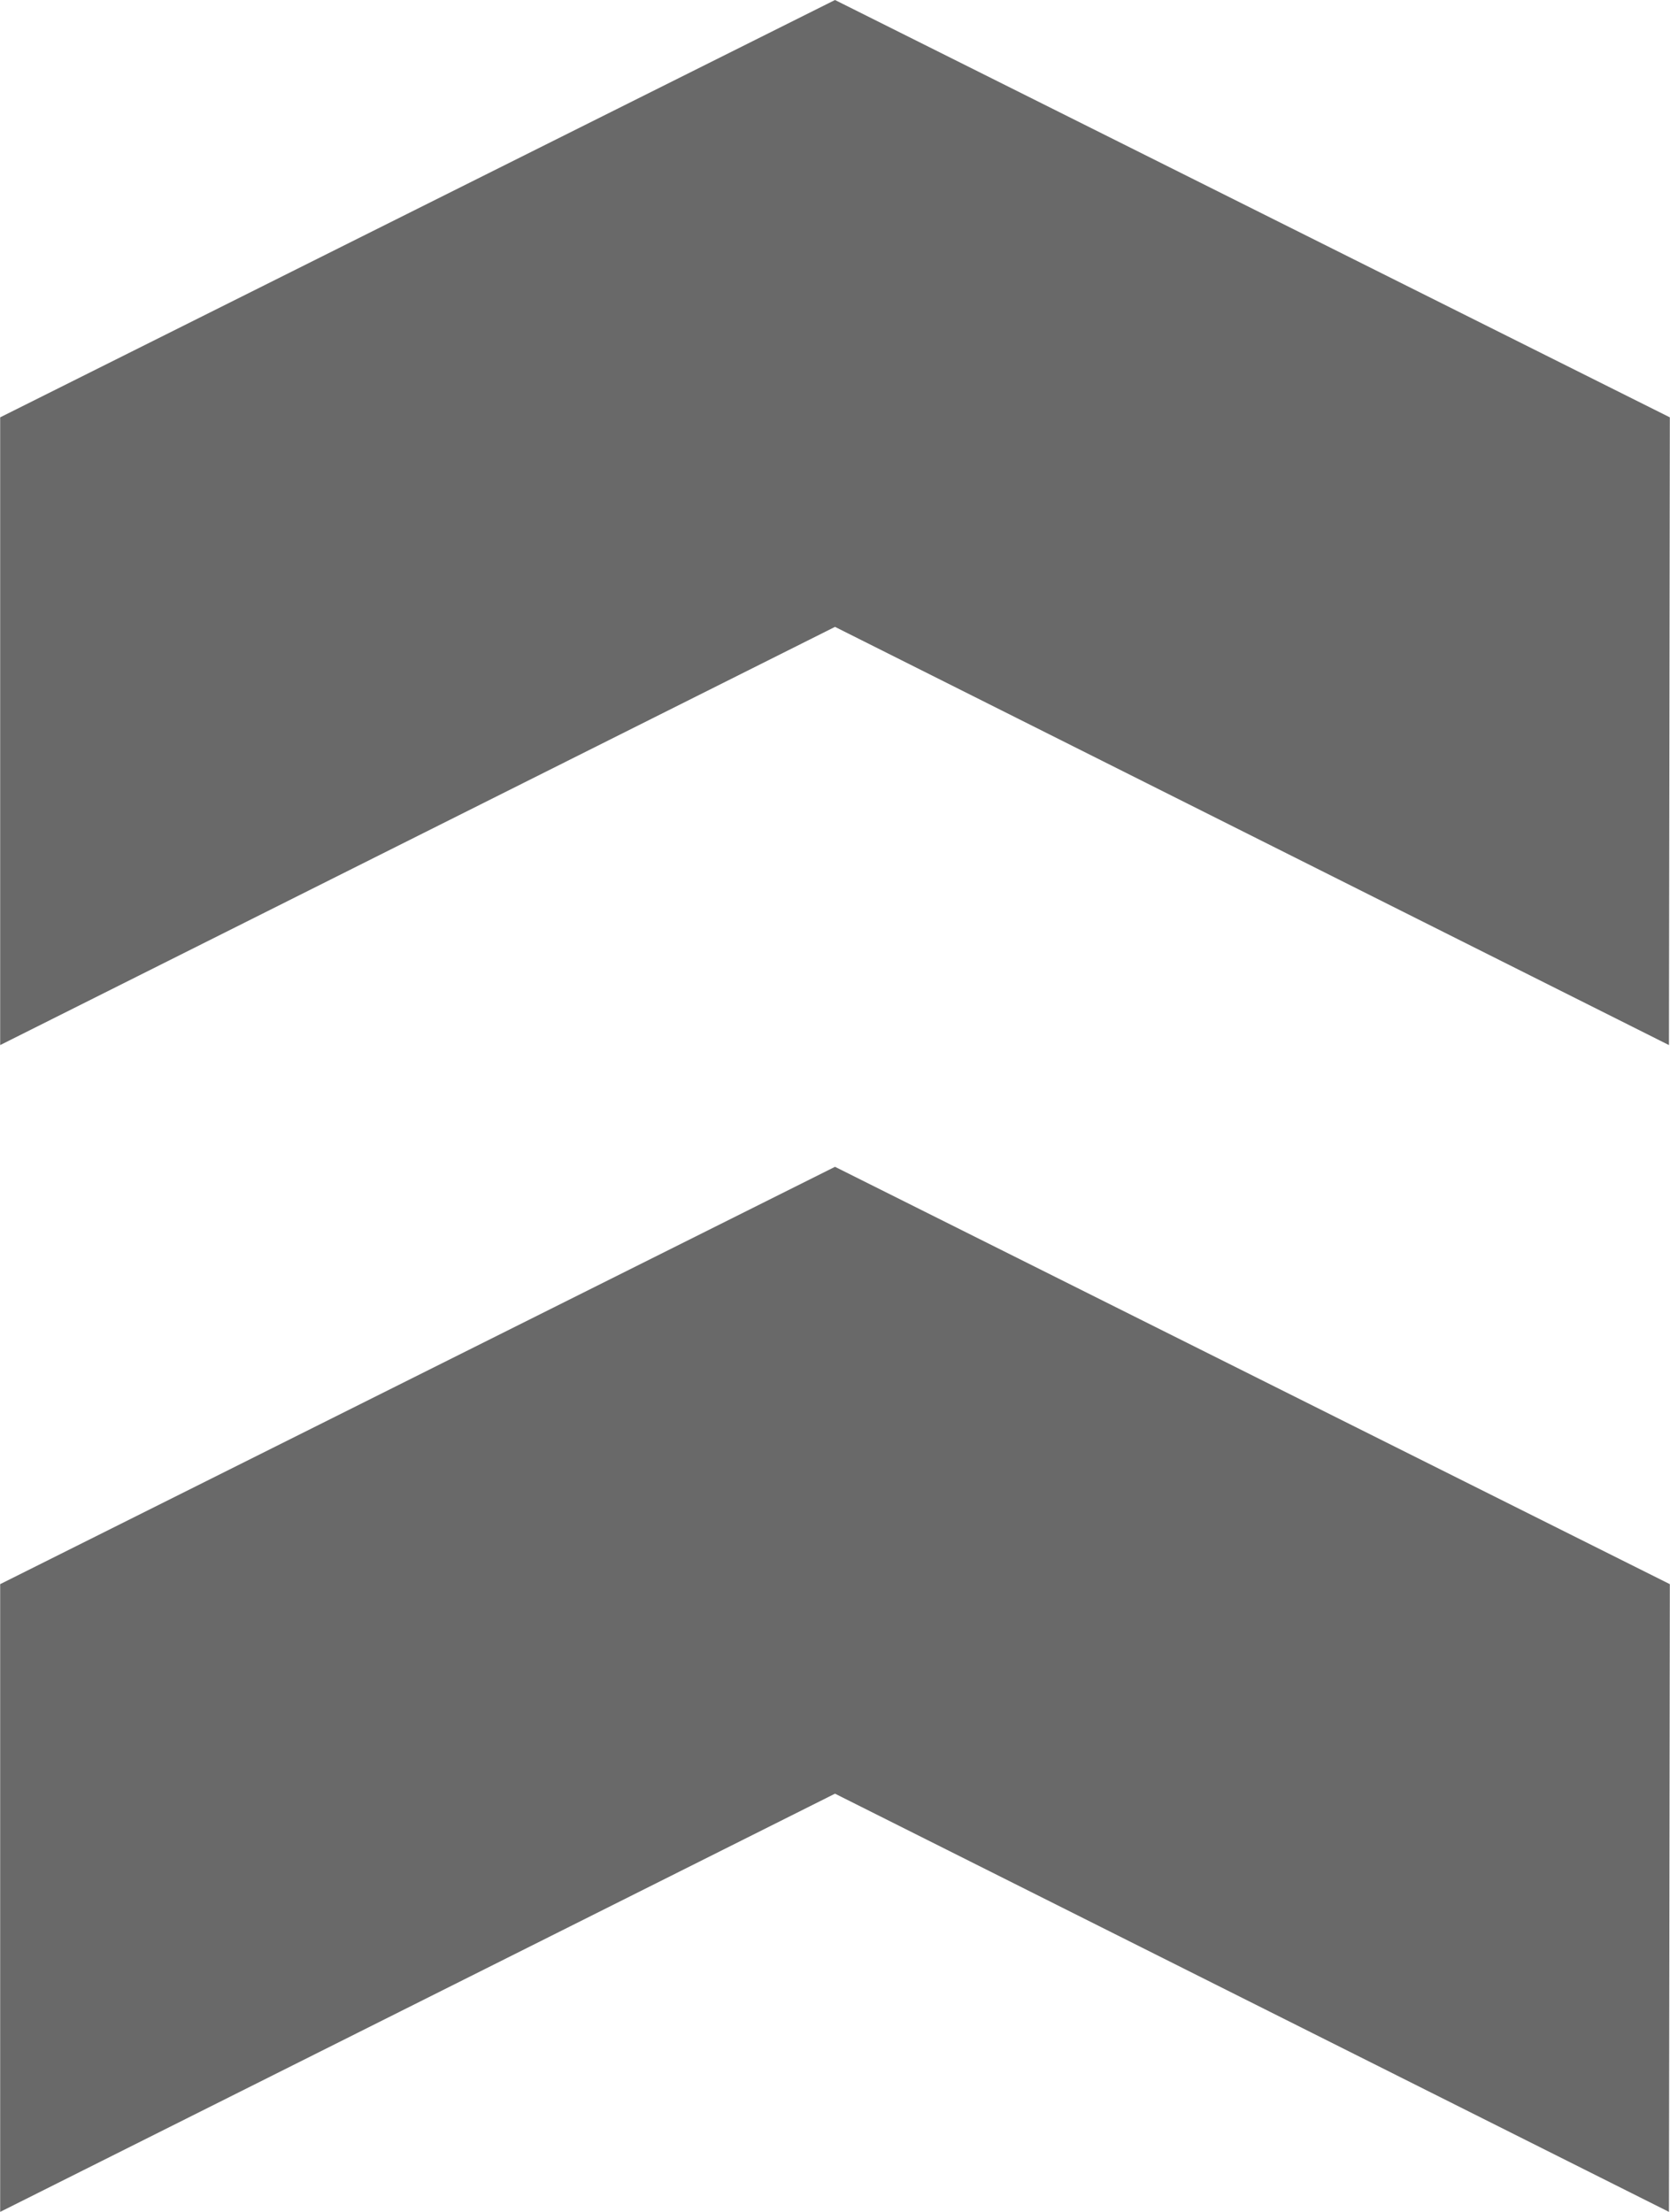
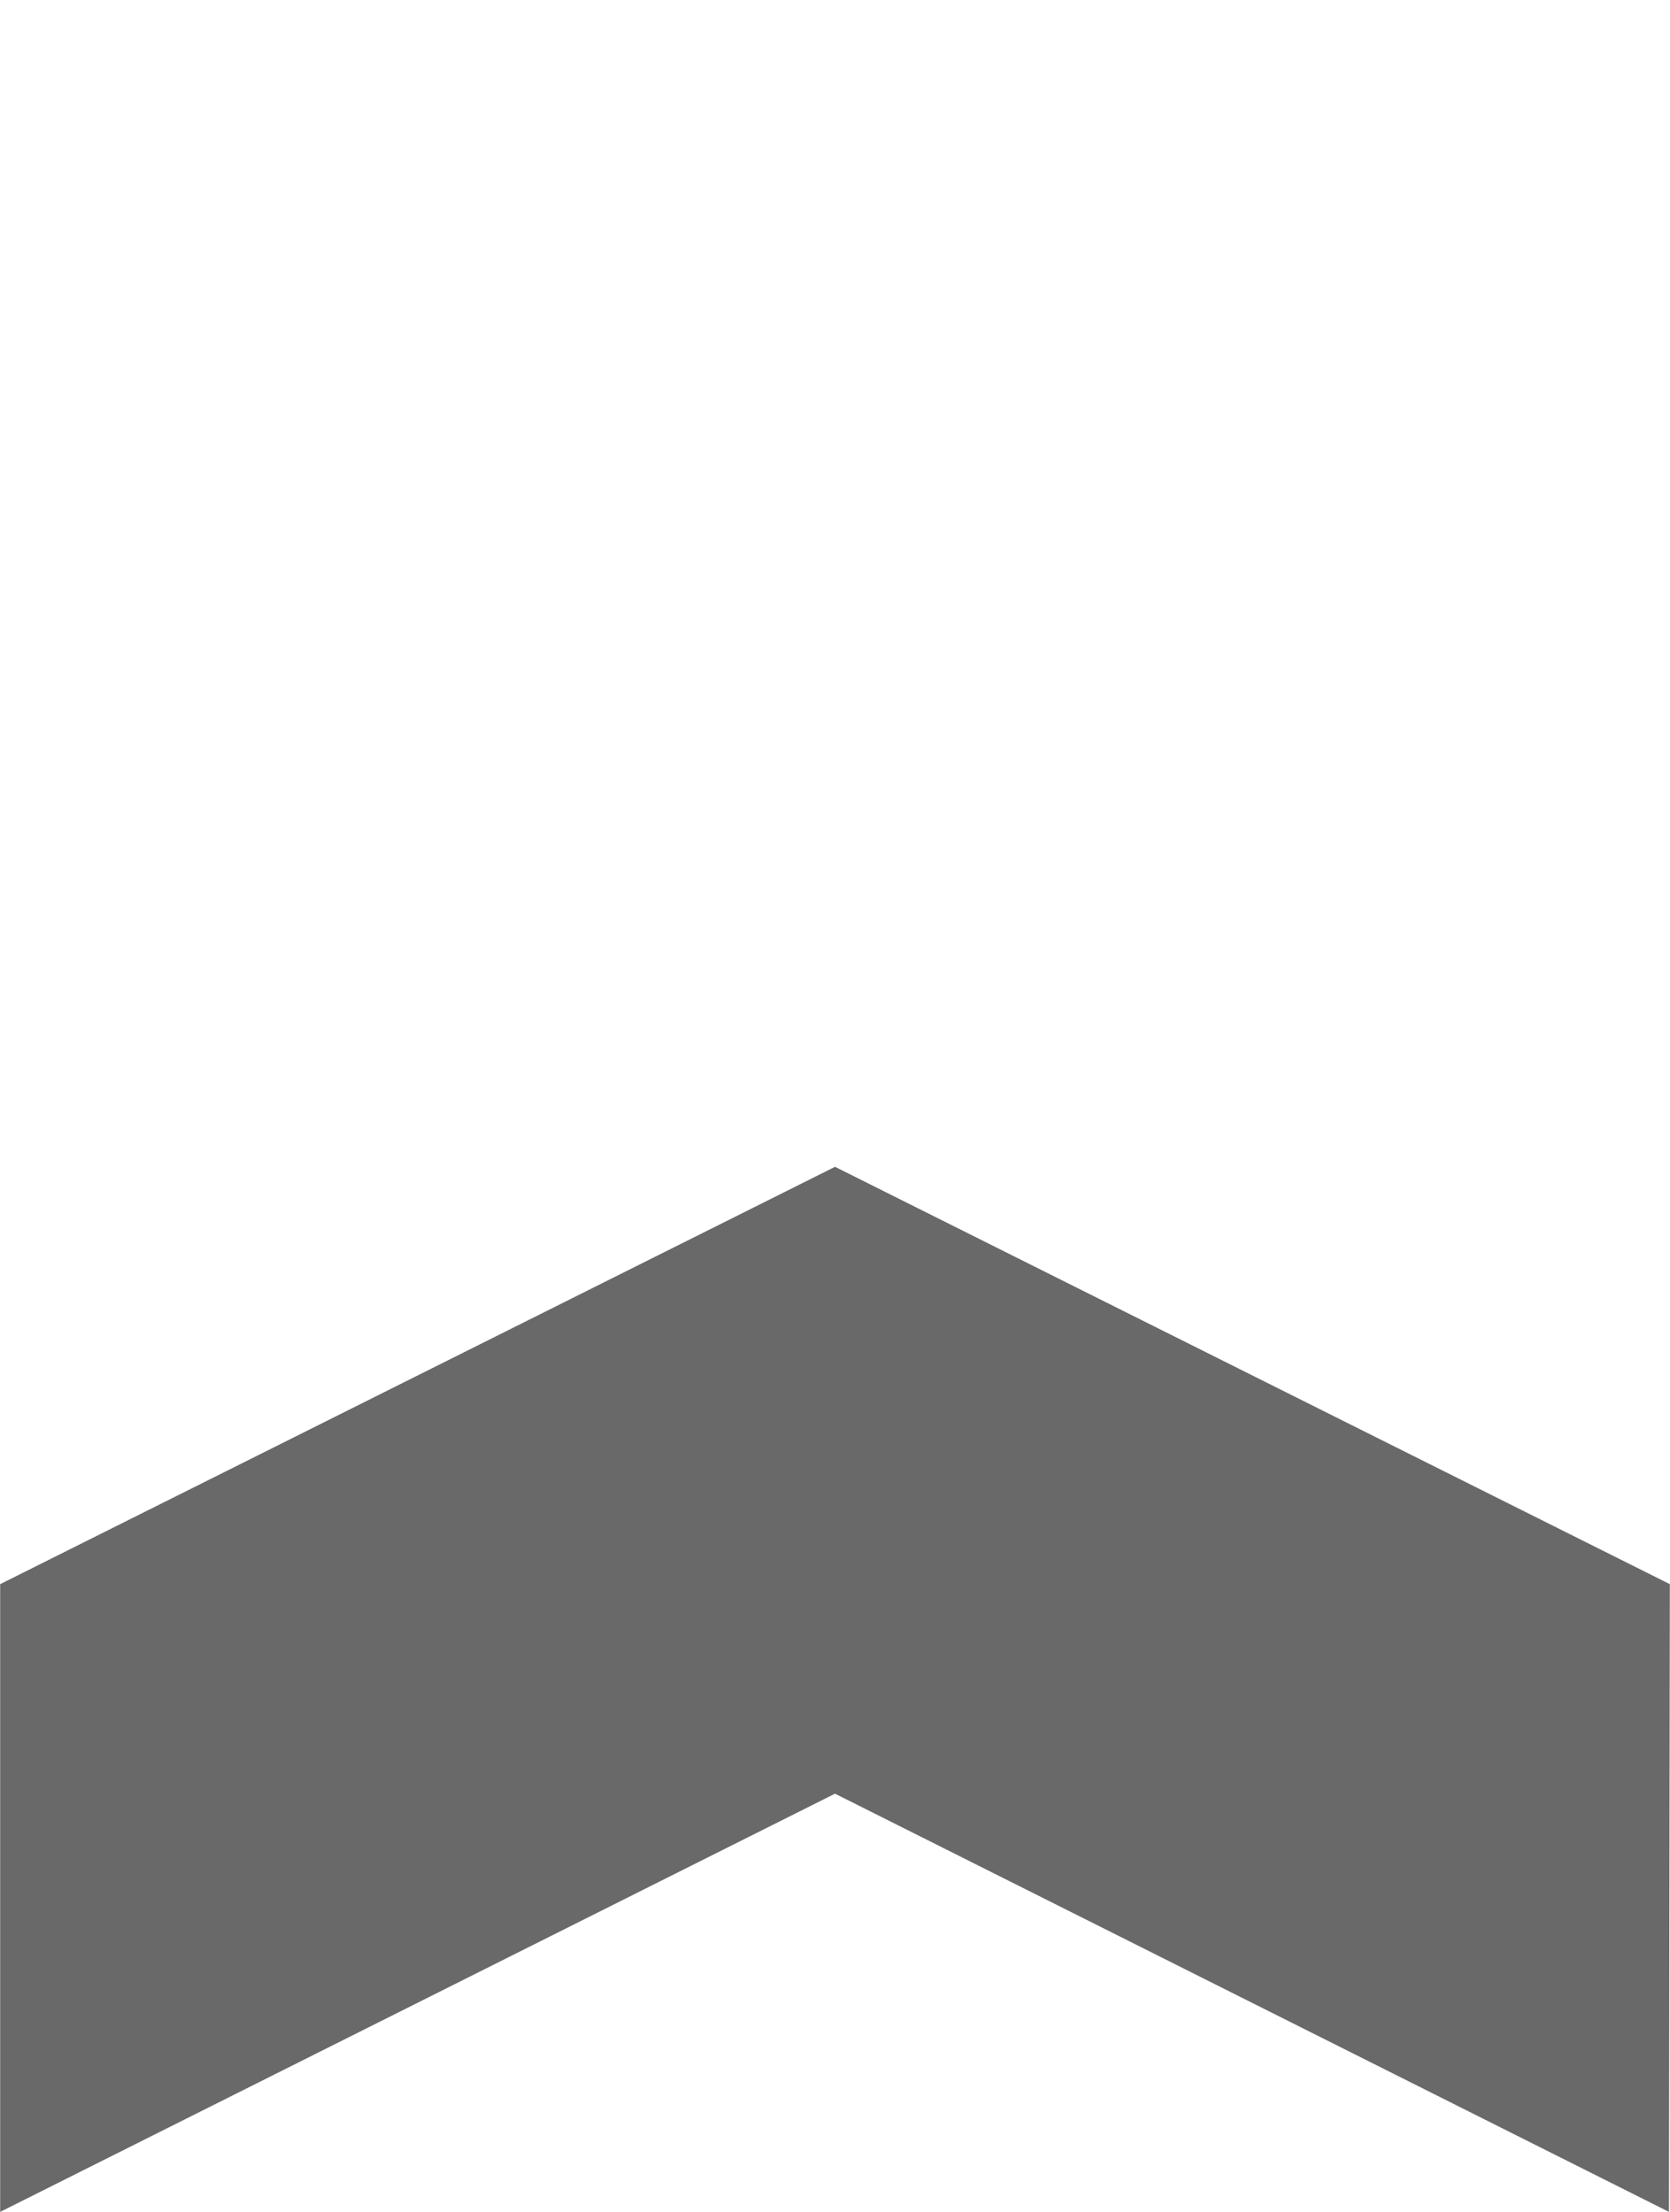
<svg xmlns="http://www.w3.org/2000/svg" xml:space="preserve" width="16.934mm" height="22.433mm" version="1.1" style="shape-rendering:geometricPrecision; text-rendering:geometricPrecision; image-rendering:optimizeQuality; fill-rule:evenodd; clip-rule:evenodd" viewBox="0 0 19.2 25.44">
  <defs>
    <style type="text/css"> .fil0 {fill:dimgray;fill-rule:nonzero} </style>
  </defs>
  <g id="Слой_x0020_1">
    <g id="_1691305550096">
      <polygon class="fil0" points="9.6,13.42 -0,18.22 -0,25.44 9.6,20.63 19.19,25.44 19.2,18.22 " />
-       <polygon class="fil0" points="9.6,0 -0,4.8 -0,12.02 9.6,7.21 19.19,12.02 19.2,4.8 " />
    </g>
  </g>
</svg>